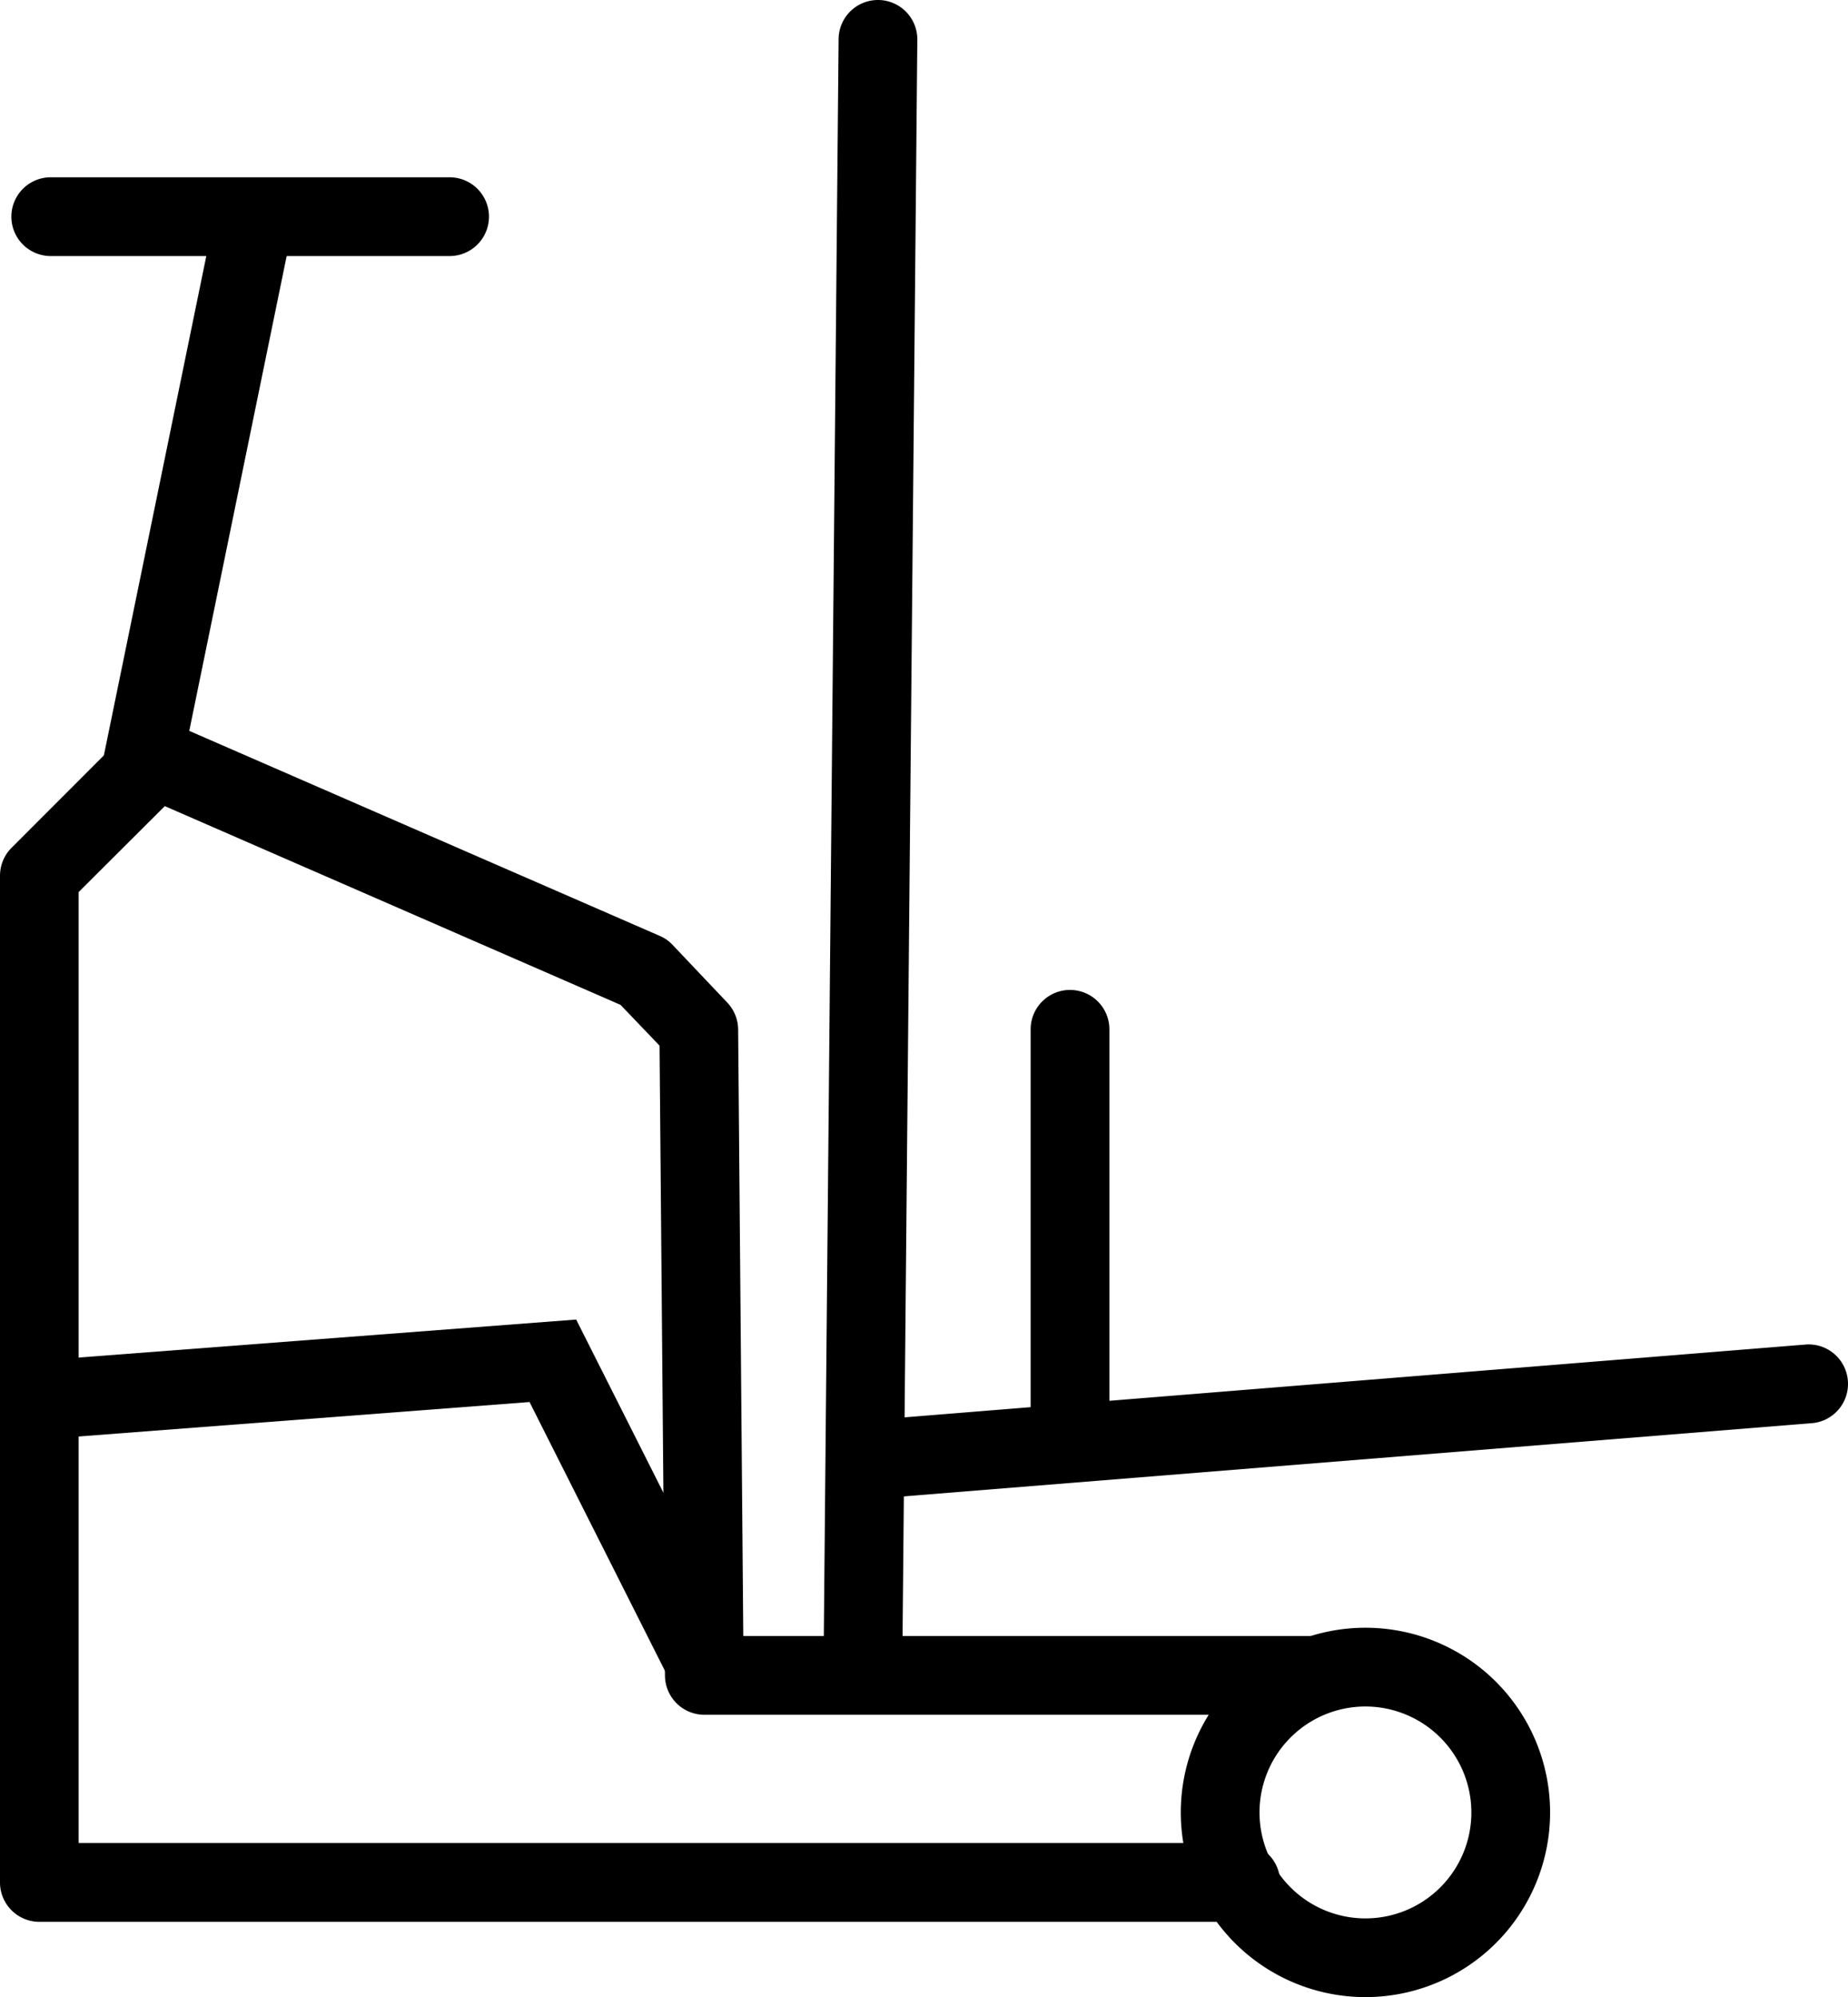
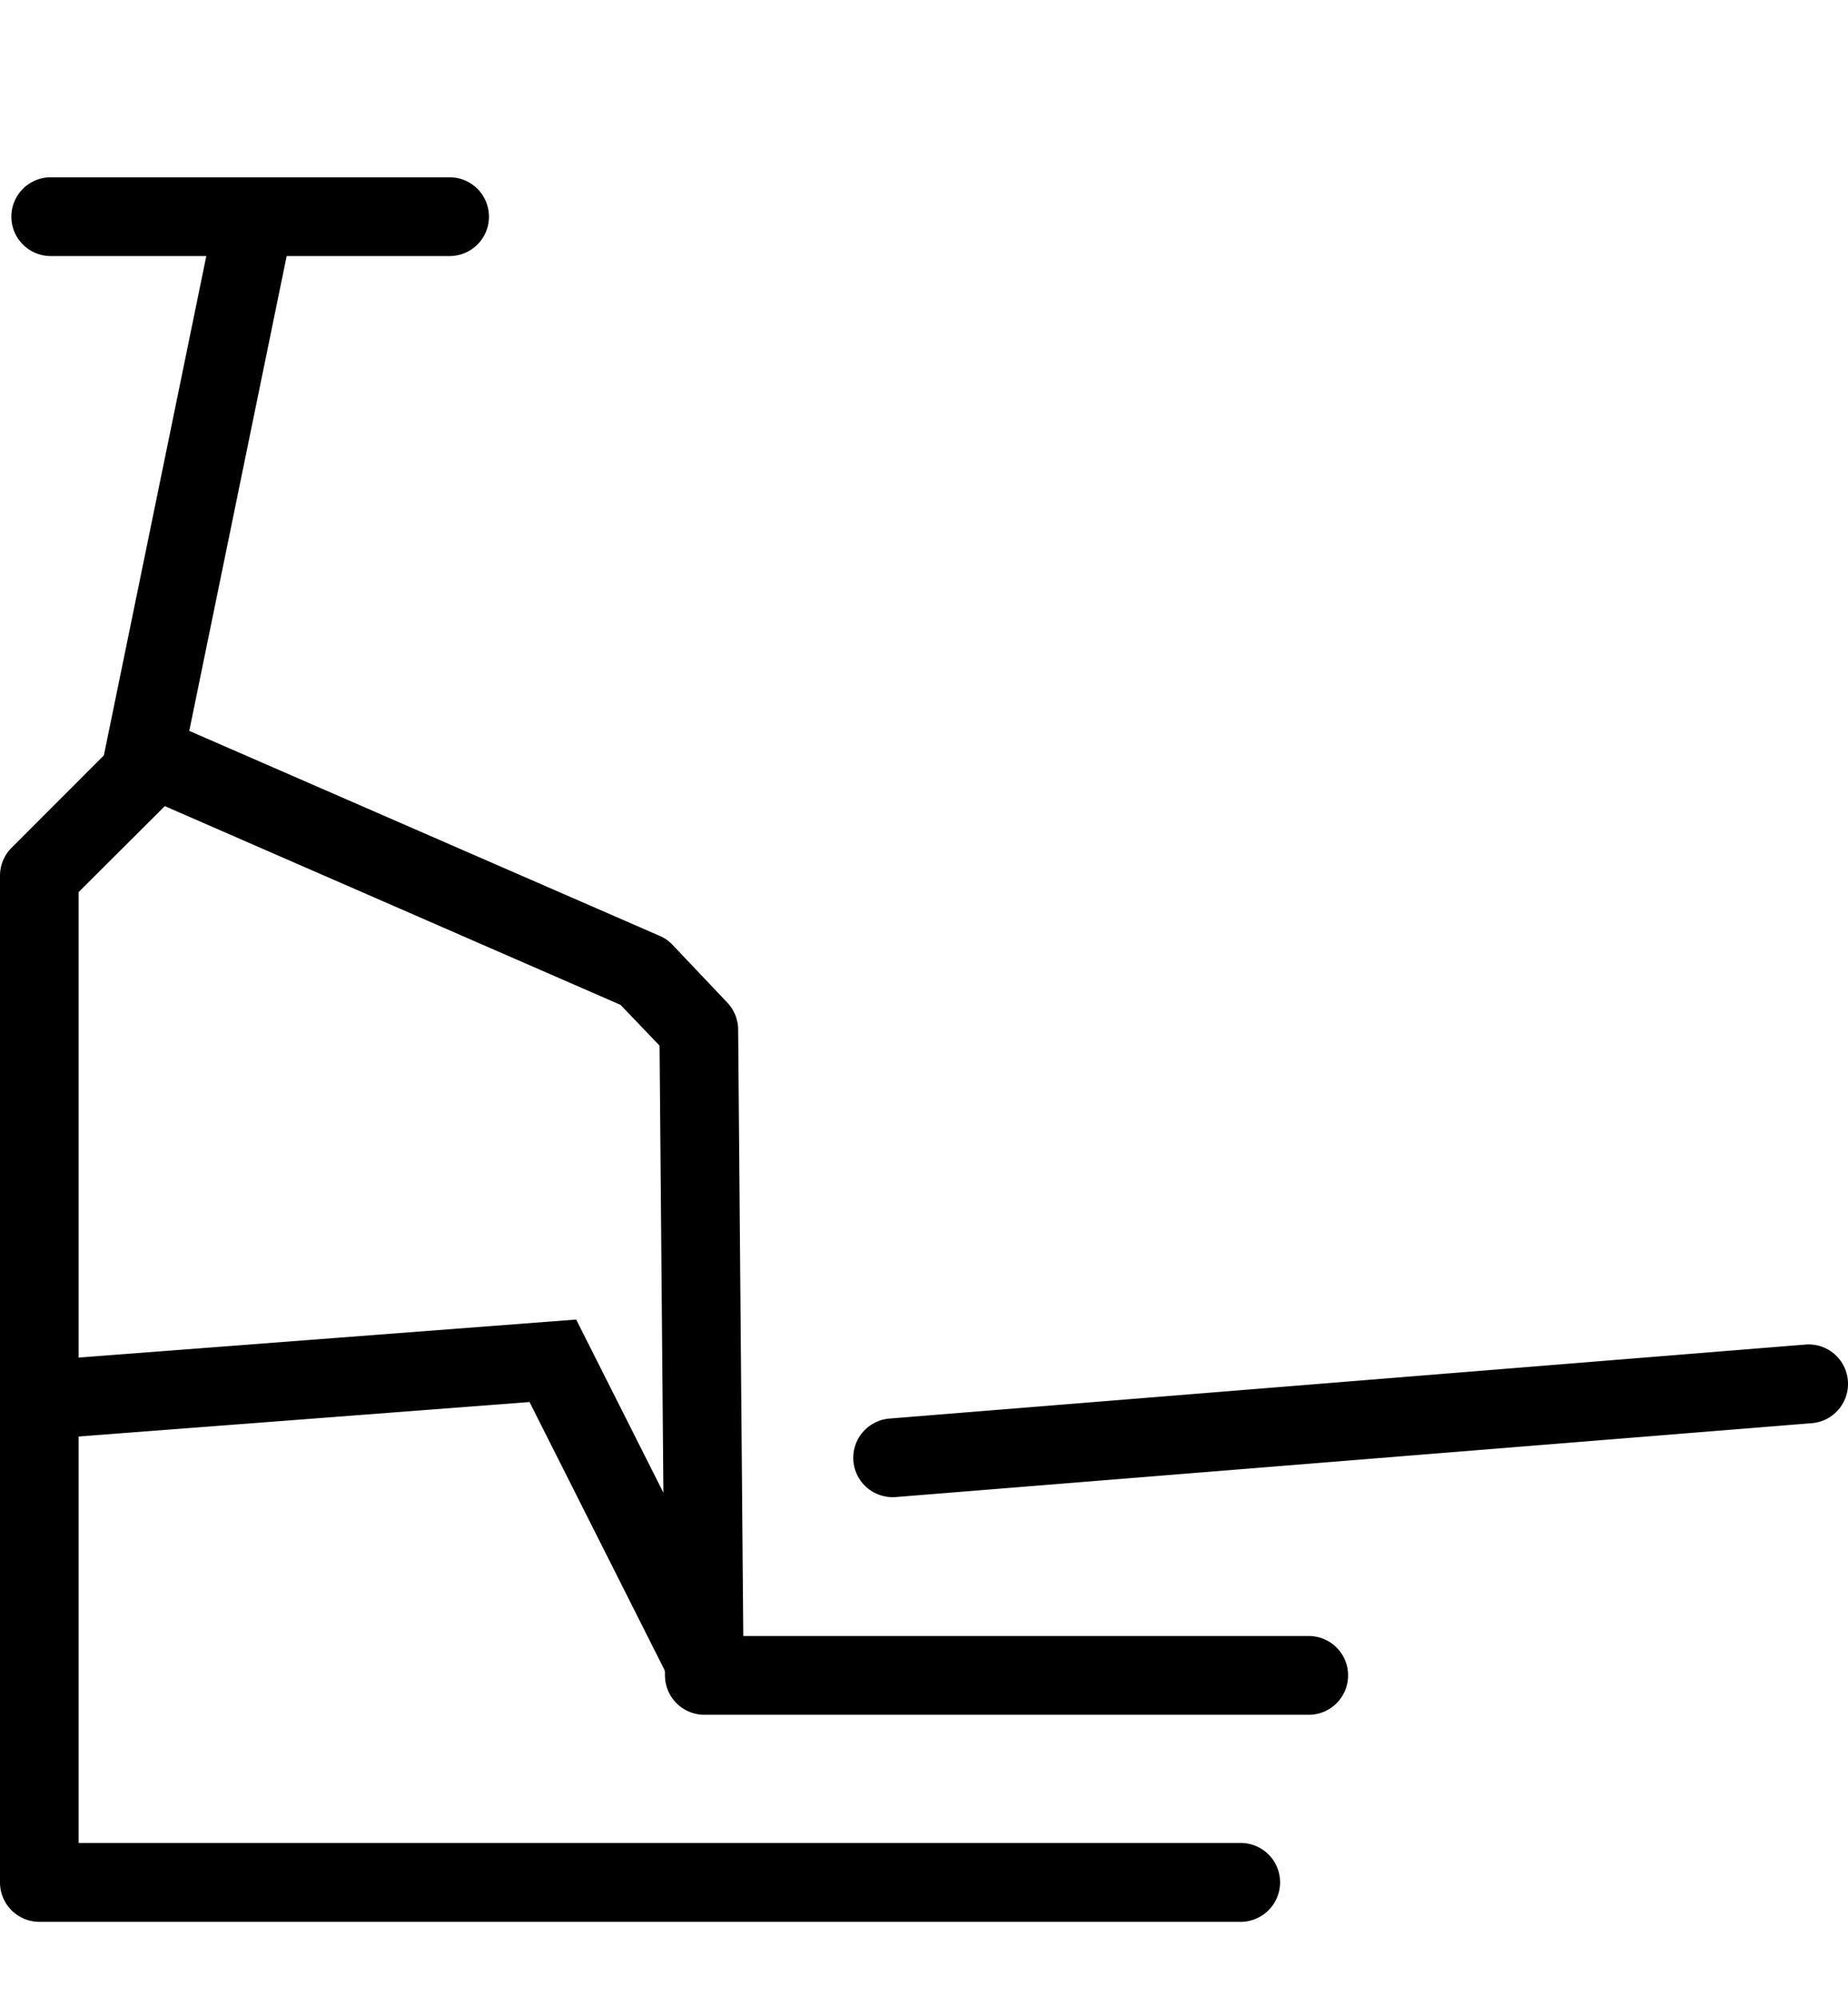
<svg xmlns="http://www.w3.org/2000/svg" id="Pfade" width="72" height="77.793">
  <path id="Linie_684" data-name="Linie 684" d="M14.073.068H-1.466A1.534 1.534 0 0 1-3-1.466 1.534 1.534 0 0 1-1.466-3h15.54a1.534 1.534 0 0 1 1.534 1.534A1.534 1.534 0 0 1 14.073.068Z" transform="translate(3.443 9.906)" />
  <path id="Linie_685" data-name="Linie 685" d="m.066 22.46-3.005-.616L1.666-.6l3.005.614Z" transform="translate(6.867 8.16)" />
-   <path id="Linie_686" data-name="Linie 686" d="M-1.466 62.226h-.014A1.534 1.534 0 0 1-3 60.678l.576-62.158A1.534 1.534 0 0 1-.876-3 1.534 1.534 0 0 1 .643-1.452L.068 60.706a1.534 1.534 0 0 1-1.534 1.52Z" transform="translate(35.097 3)" />
  <path id="Linie_687" data-name="Linie 687" d="M-1.468 2.945A1.534 1.534 0 0 1-3 1.535 1.534 1.534 0 0 1-1.59-.117L34.094-3a1.534 1.534 0 0 1 1.652 1.41A1.534 1.534 0 0 1 34.341.063L-1.343 2.94a1.32 1.32 0 0 1-.125.005Z" transform="translate(36.249 55.374)" />
-   <path id="Linie_688" data-name="Linie 688" d="M-1.466 15.607A1.534 1.534 0 0 1-3 14.073V-1.466A1.534 1.534 0 0 1-1.466-3 1.534 1.534 0 0 1 .068-1.466v15.54a1.534 1.534 0 0 1-1.534 1.533Z" transform="translate(43.155 41.561)" />
-   <path id="Ellipse_175" data-name="Ellipse 175" d="M7.194 3.068a4.127 4.127 0 1 0 4.127 4.127 4.131 4.131 0 0 0-4.127-4.127m0-3.068A7.194 7.194 0 1 1 0 7.194 7.194 7.194 0 0 1 7.194 0Z" transform="translate(46.005 63.405)" />
  <path id="Pfad_27013" data-name="Pfad 27013" d="M-24542.924-17483.969h-46.809a1.535 1.535 0 0 1-1.533-1.539v-39.213a1.543 1.543 0 0 1 .445-1.08l4.541-4.545a1.542 1.542 0 0 1 1.7-.314l19.008 8.281a1.468 1.468 0 0 1 .5.344l2.143 2.26a1.545 1.545 0 0 1 .422 1.047l.2 23.625h22.035a1.533 1.533 0 0 1 1.529 1.535 1.532 1.532 0 0 1-1.529 1.533h-23.549a1.535 1.535 0 0 1-1.537-1.521l-.211-24.543-1.52-1.588-17.756-7.742-3.357 3.348v37.039h45.277a1.536 1.536 0 0 1 1.533 1.535 1.541 1.541 0 0 1-1.532 1.538Z" transform="translate(24591.266 17558.83)" />
  <path id="Pfad_27014" data-name="Pfad 27014" d="m-24563.318-17475.8-5.643-11.2-18.535 1.416-.232-3.057 20.584-1.572 6.568 13.035Z" transform="translate(24589.592 17541.613)" />
</svg>